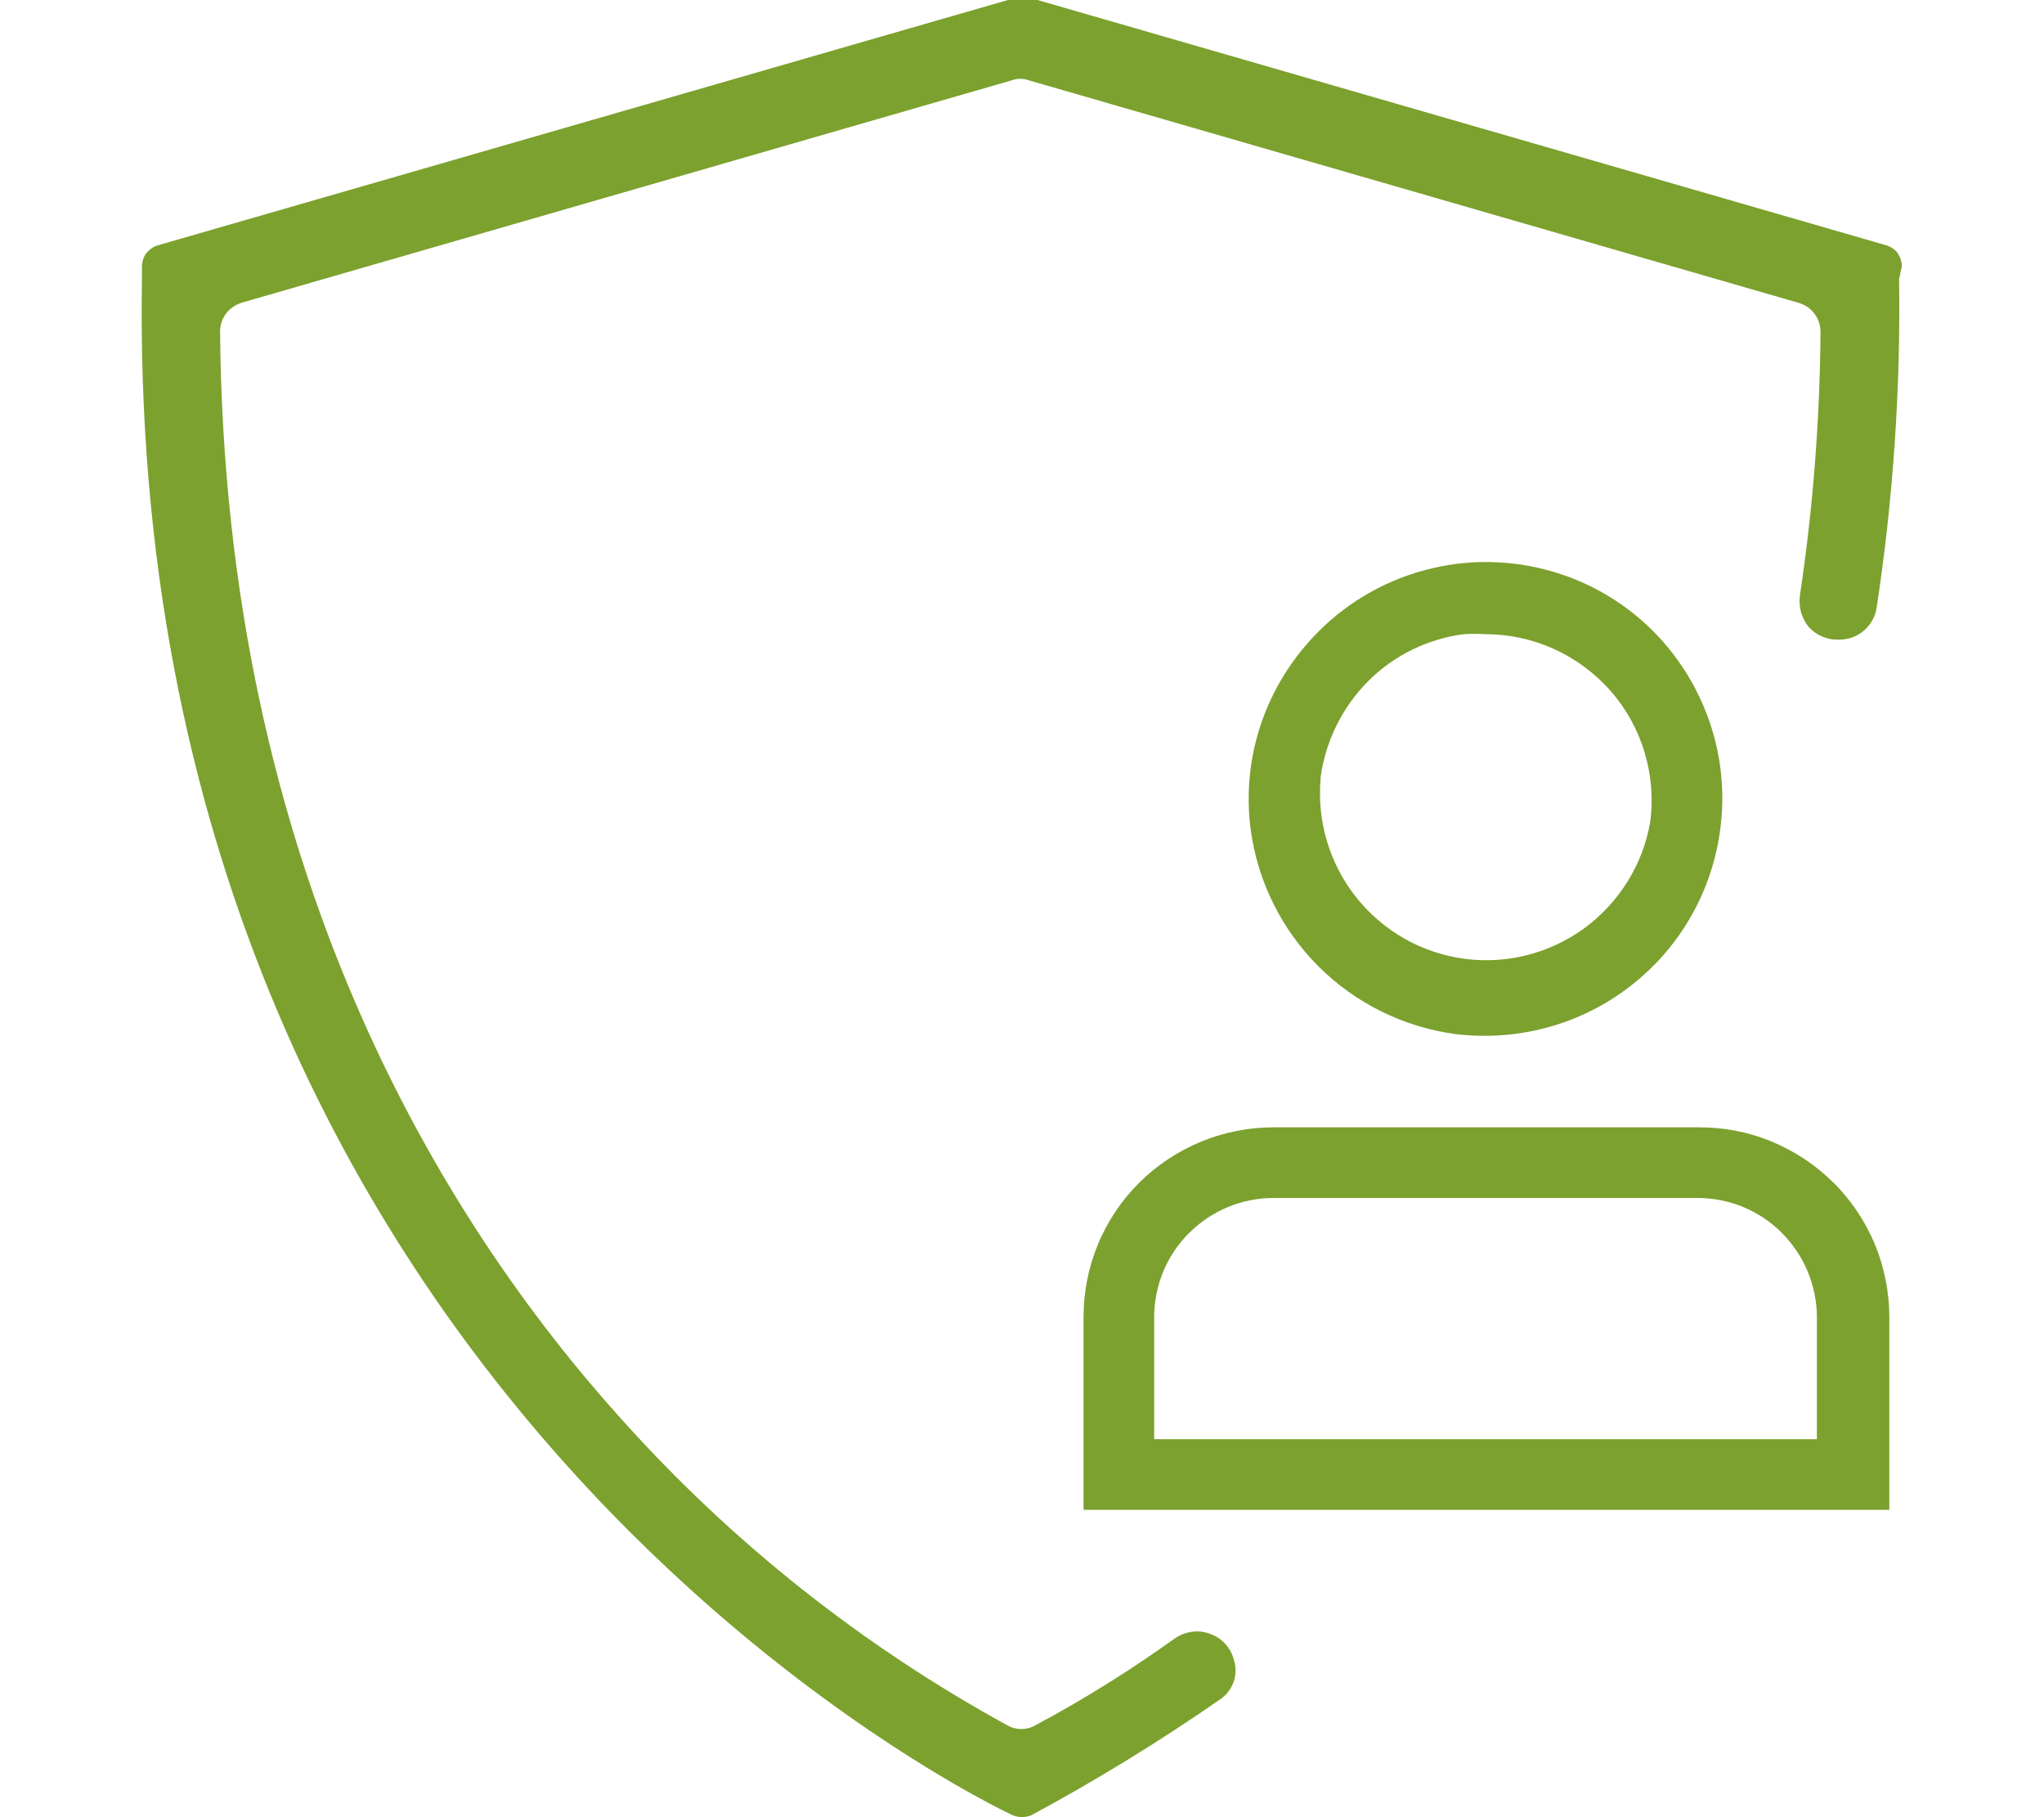
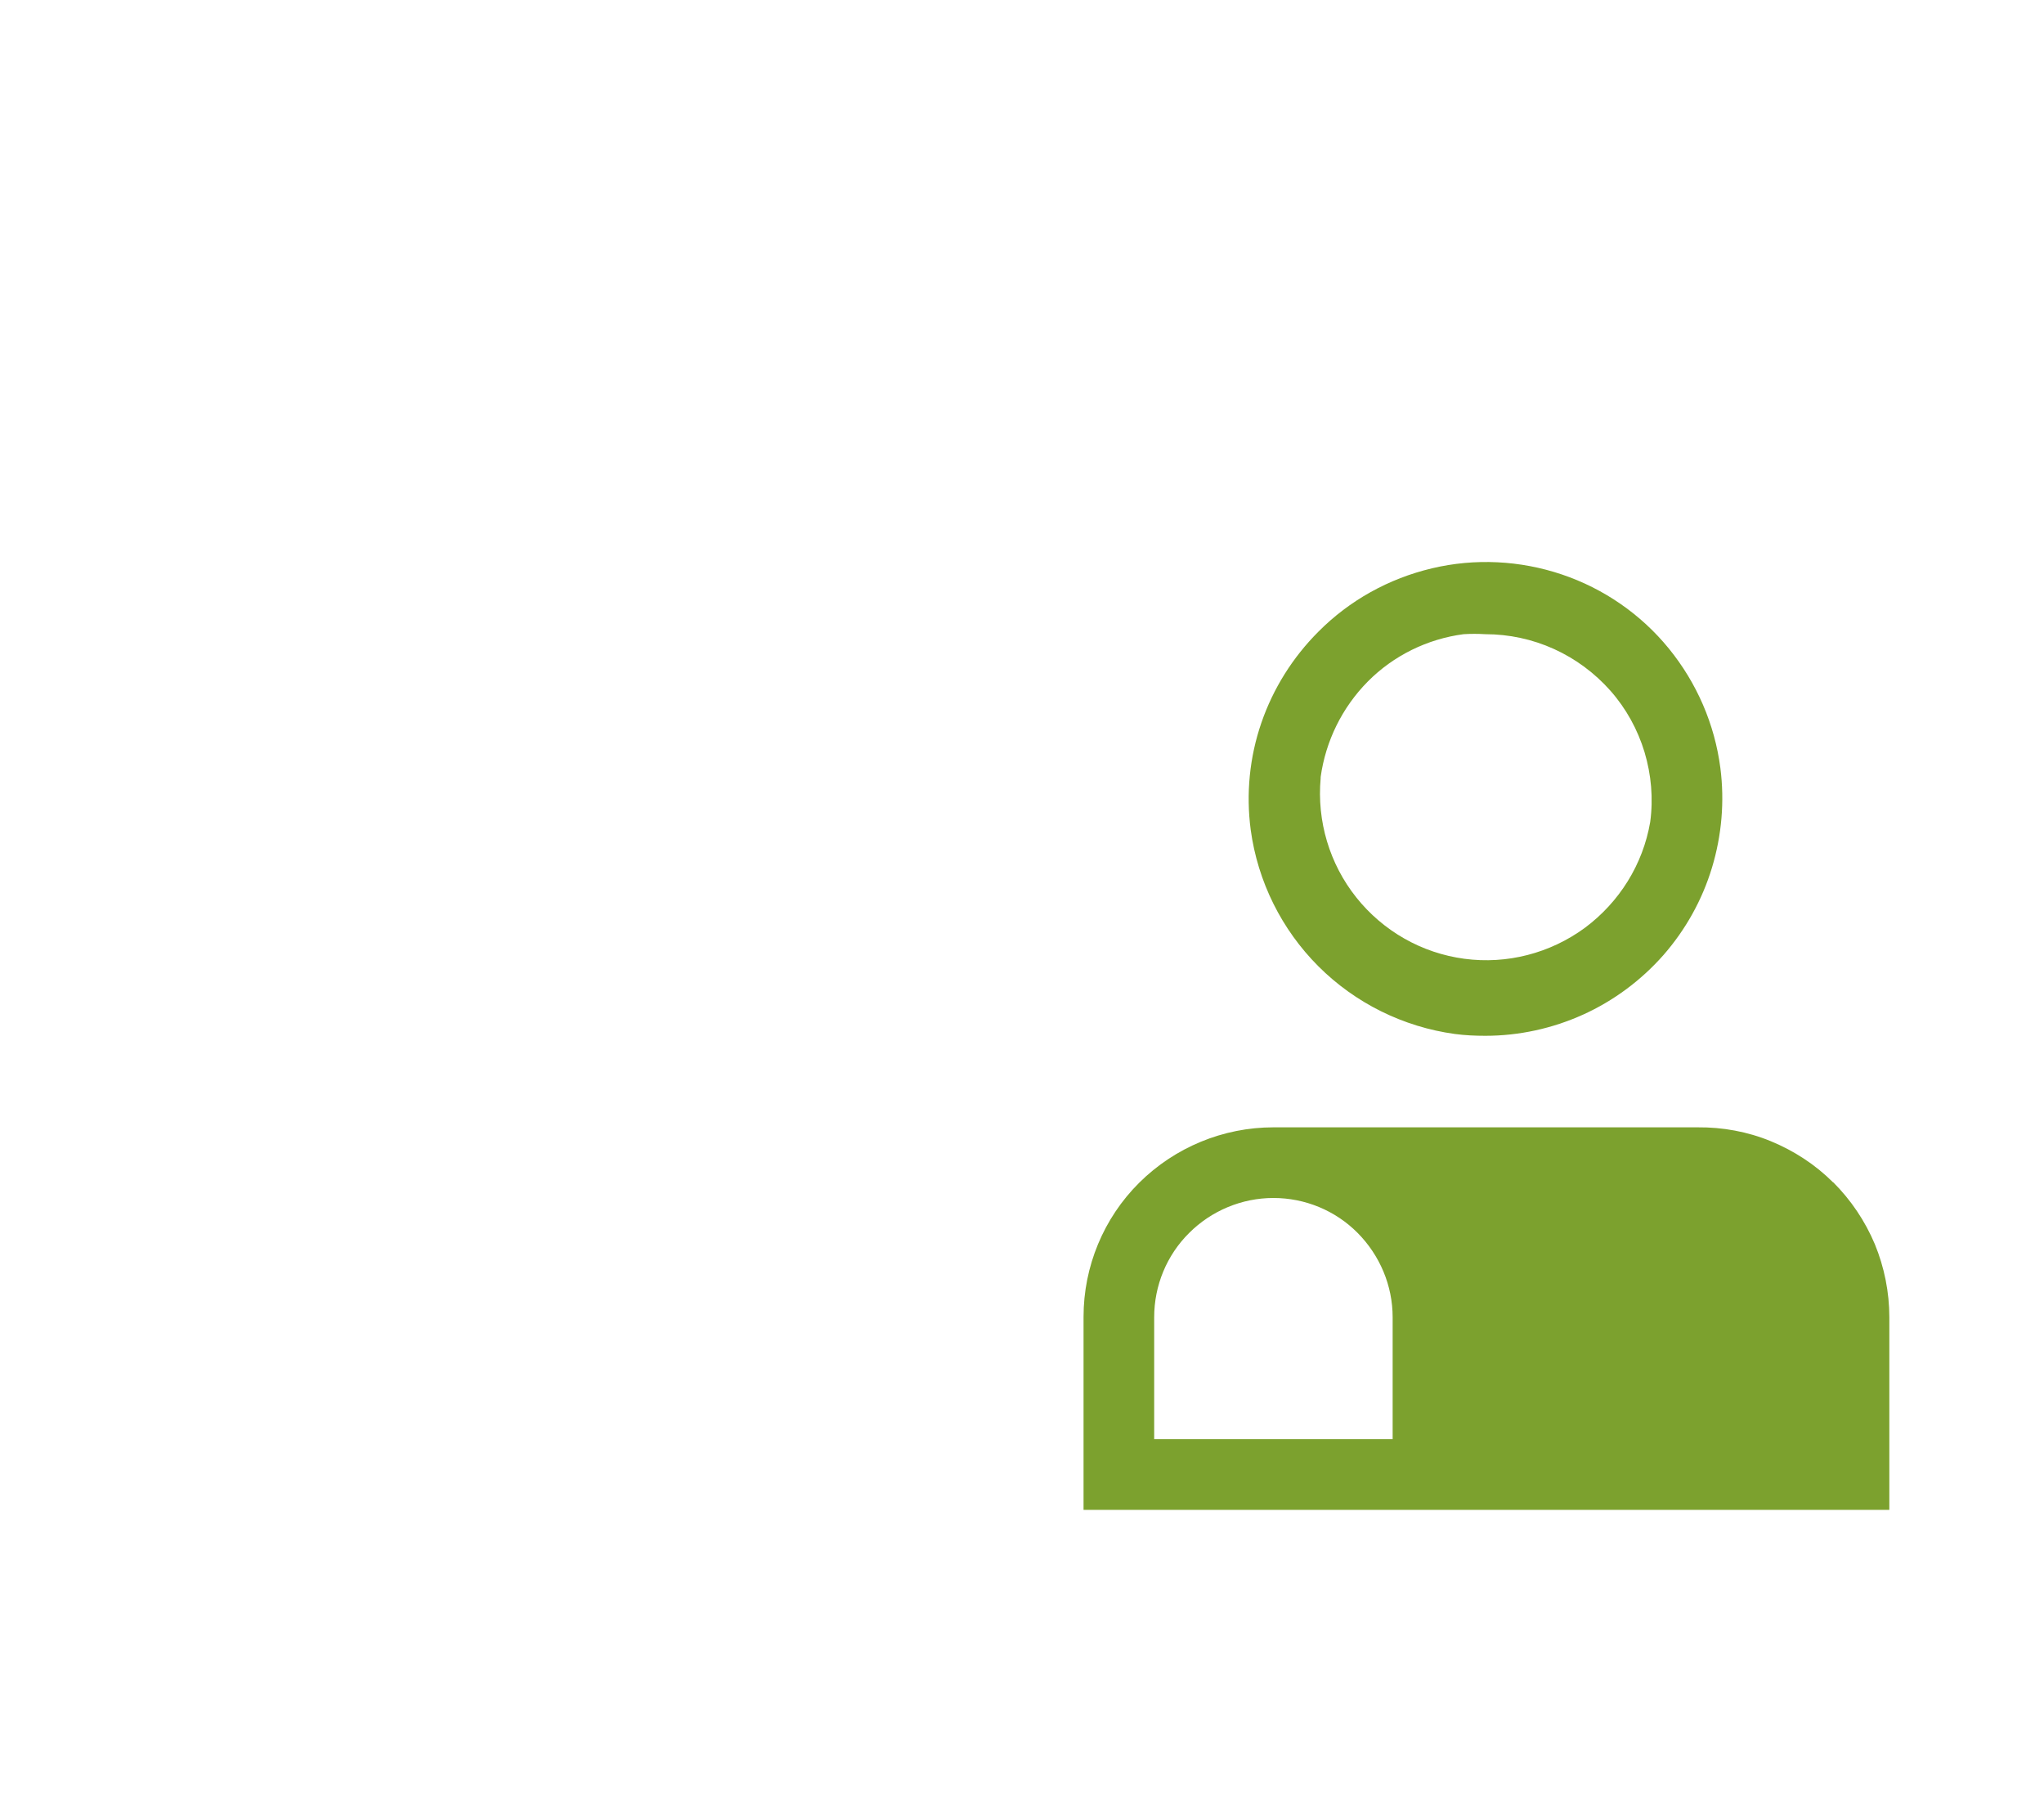
<svg xmlns="http://www.w3.org/2000/svg" id="a" viewBox="0 0 90 80">
  <defs>
    <style>.b{fill:#7ca12e;}</style>
  </defs>
  <path class="b" d="M64.06,45.52c.45,.06,.89,.08,1.34,.08,1.48,0,2.95-.32,4.3-.93,1.35-.61,2.56-1.51,3.54-2.62,.98-1.12,1.71-2.43,2.14-3.85,.43-1.42,.56-2.92,.37-4.39-.25-1.93-1.04-3.75-2.27-5.26-1.23-1.51-2.87-2.64-4.71-3.26-1.84-.62-3.83-.72-5.72-.27-1.9,.45-3.63,1.41-5,2.79-1.13,1.13-1.99,2.5-2.51,4.01-.52,1.51-.68,3.12-.47,4.71,.31,2.28,1.36,4.39,2.98,6.01,1.62,1.62,3.74,2.67,6.01,2.98Zm-5.91-11.31c.22-1.59,.95-3.07,2.08-4.21s2.62-1.87,4.21-2.08c.32-.02,.64-.02,.96,0,1.04,0,2.07,.22,3.02,.65,.95,.43,1.8,1.06,2.49,1.84,.69,.78,1.2,1.71,1.5,2.7,.3,1,.39,2.05,.25,3.08-.32,1.87-1.36,3.53-2.88,4.66-1.53,1.12-3.43,1.61-5.3,1.36-1.88-.25-3.58-1.22-4.76-2.7-1.18-1.48-1.74-3.36-1.57-5.25v-.06Z" />
-   <path class="b" d="M80.71,52.05c-.78-.78-1.72-1.39-2.74-1.81s-2.12-.62-3.22-.61h-18.68c-2.21,0-4.34,.88-5.91,2.44-1.57,1.56-2.45,3.69-2.45,5.9v8.5h35.48v-8.48c0-1.1-.22-2.2-.64-3.22-.43-1.02-1.05-1.94-1.83-2.72Zm-.72,11.31h-29.17v-5.37c0-1.39,.55-2.73,1.54-3.71,.98-.98,2.32-1.54,3.71-1.54h18.68c1.39,0,2.73,.55,3.71,1.54s1.54,2.32,1.54,3.71v5.37Z" />
-   <path class="b" d="M83.56,11.14c-.13-.16-.3-.28-.5-.34L45.68,0h-1.3L6.95,10.8c-.2,.06-.37,.18-.5,.34-.13,.16-.19,.36-.2,.57v.57c-.79,49.36,37.96,67.46,38.35,67.64,.26,.1,.54,.1,.8,0,2.86-1.54,5.63-3.24,8.3-5.09,.29-.19,.5-.46,.62-.79,.11-.32,.11-.68,0-1-.07-.26-.21-.5-.39-.69s-.41-.34-.67-.43c-.25-.09-.53-.12-.79-.08-.27,.04-.52,.14-.74,.29-1.97,1.41-4.03,2.7-6.17,3.84-.18,.1-.38,.15-.59,.15s-.41-.05-.59-.15c-6.38-3.49-12.11-8.03-16.97-13.44-7.96-8.81-17.51-24.27-17.72-47.93,0-.28,.09-.56,.26-.79,.17-.23,.41-.39,.68-.48L44.57,3.53c.23-.08,.48-.08,.71,0l33.94,9.81c.27,.08,.51,.25,.68,.48,.17,.23,.26,.51,.26,.79-.03,3.89-.33,7.77-.91,11.62-.03,.24-.01,.49,.05,.72,.07,.23,.18,.45,.33,.64,.16,.18,.35,.32,.57,.42,.22,.1,.45,.15,.69,.15h.08c.4,0,.79-.13,1.09-.39,.31-.26,.51-.62,.57-1.01,.73-4.79,1.06-9.63,.99-14.47l.12-.57c0-.21-.07-.41-.19-.57Z" />
+   <path class="b" d="M80.71,52.05c-.78-.78-1.72-1.39-2.74-1.81s-2.12-.62-3.22-.61h-18.68c-2.21,0-4.34,.88-5.91,2.44-1.57,1.56-2.45,3.69-2.45,5.9v8.5h35.48v-8.48c0-1.1-.22-2.2-.64-3.22-.43-1.02-1.05-1.94-1.83-2.72Zm-.72,11.31h-29.17v-5.37c0-1.39,.55-2.73,1.54-3.71,.98-.98,2.32-1.54,3.71-1.54c1.39,0,2.73,.55,3.71,1.54s1.54,2.32,1.54,3.71v5.37Z" />
</svg>